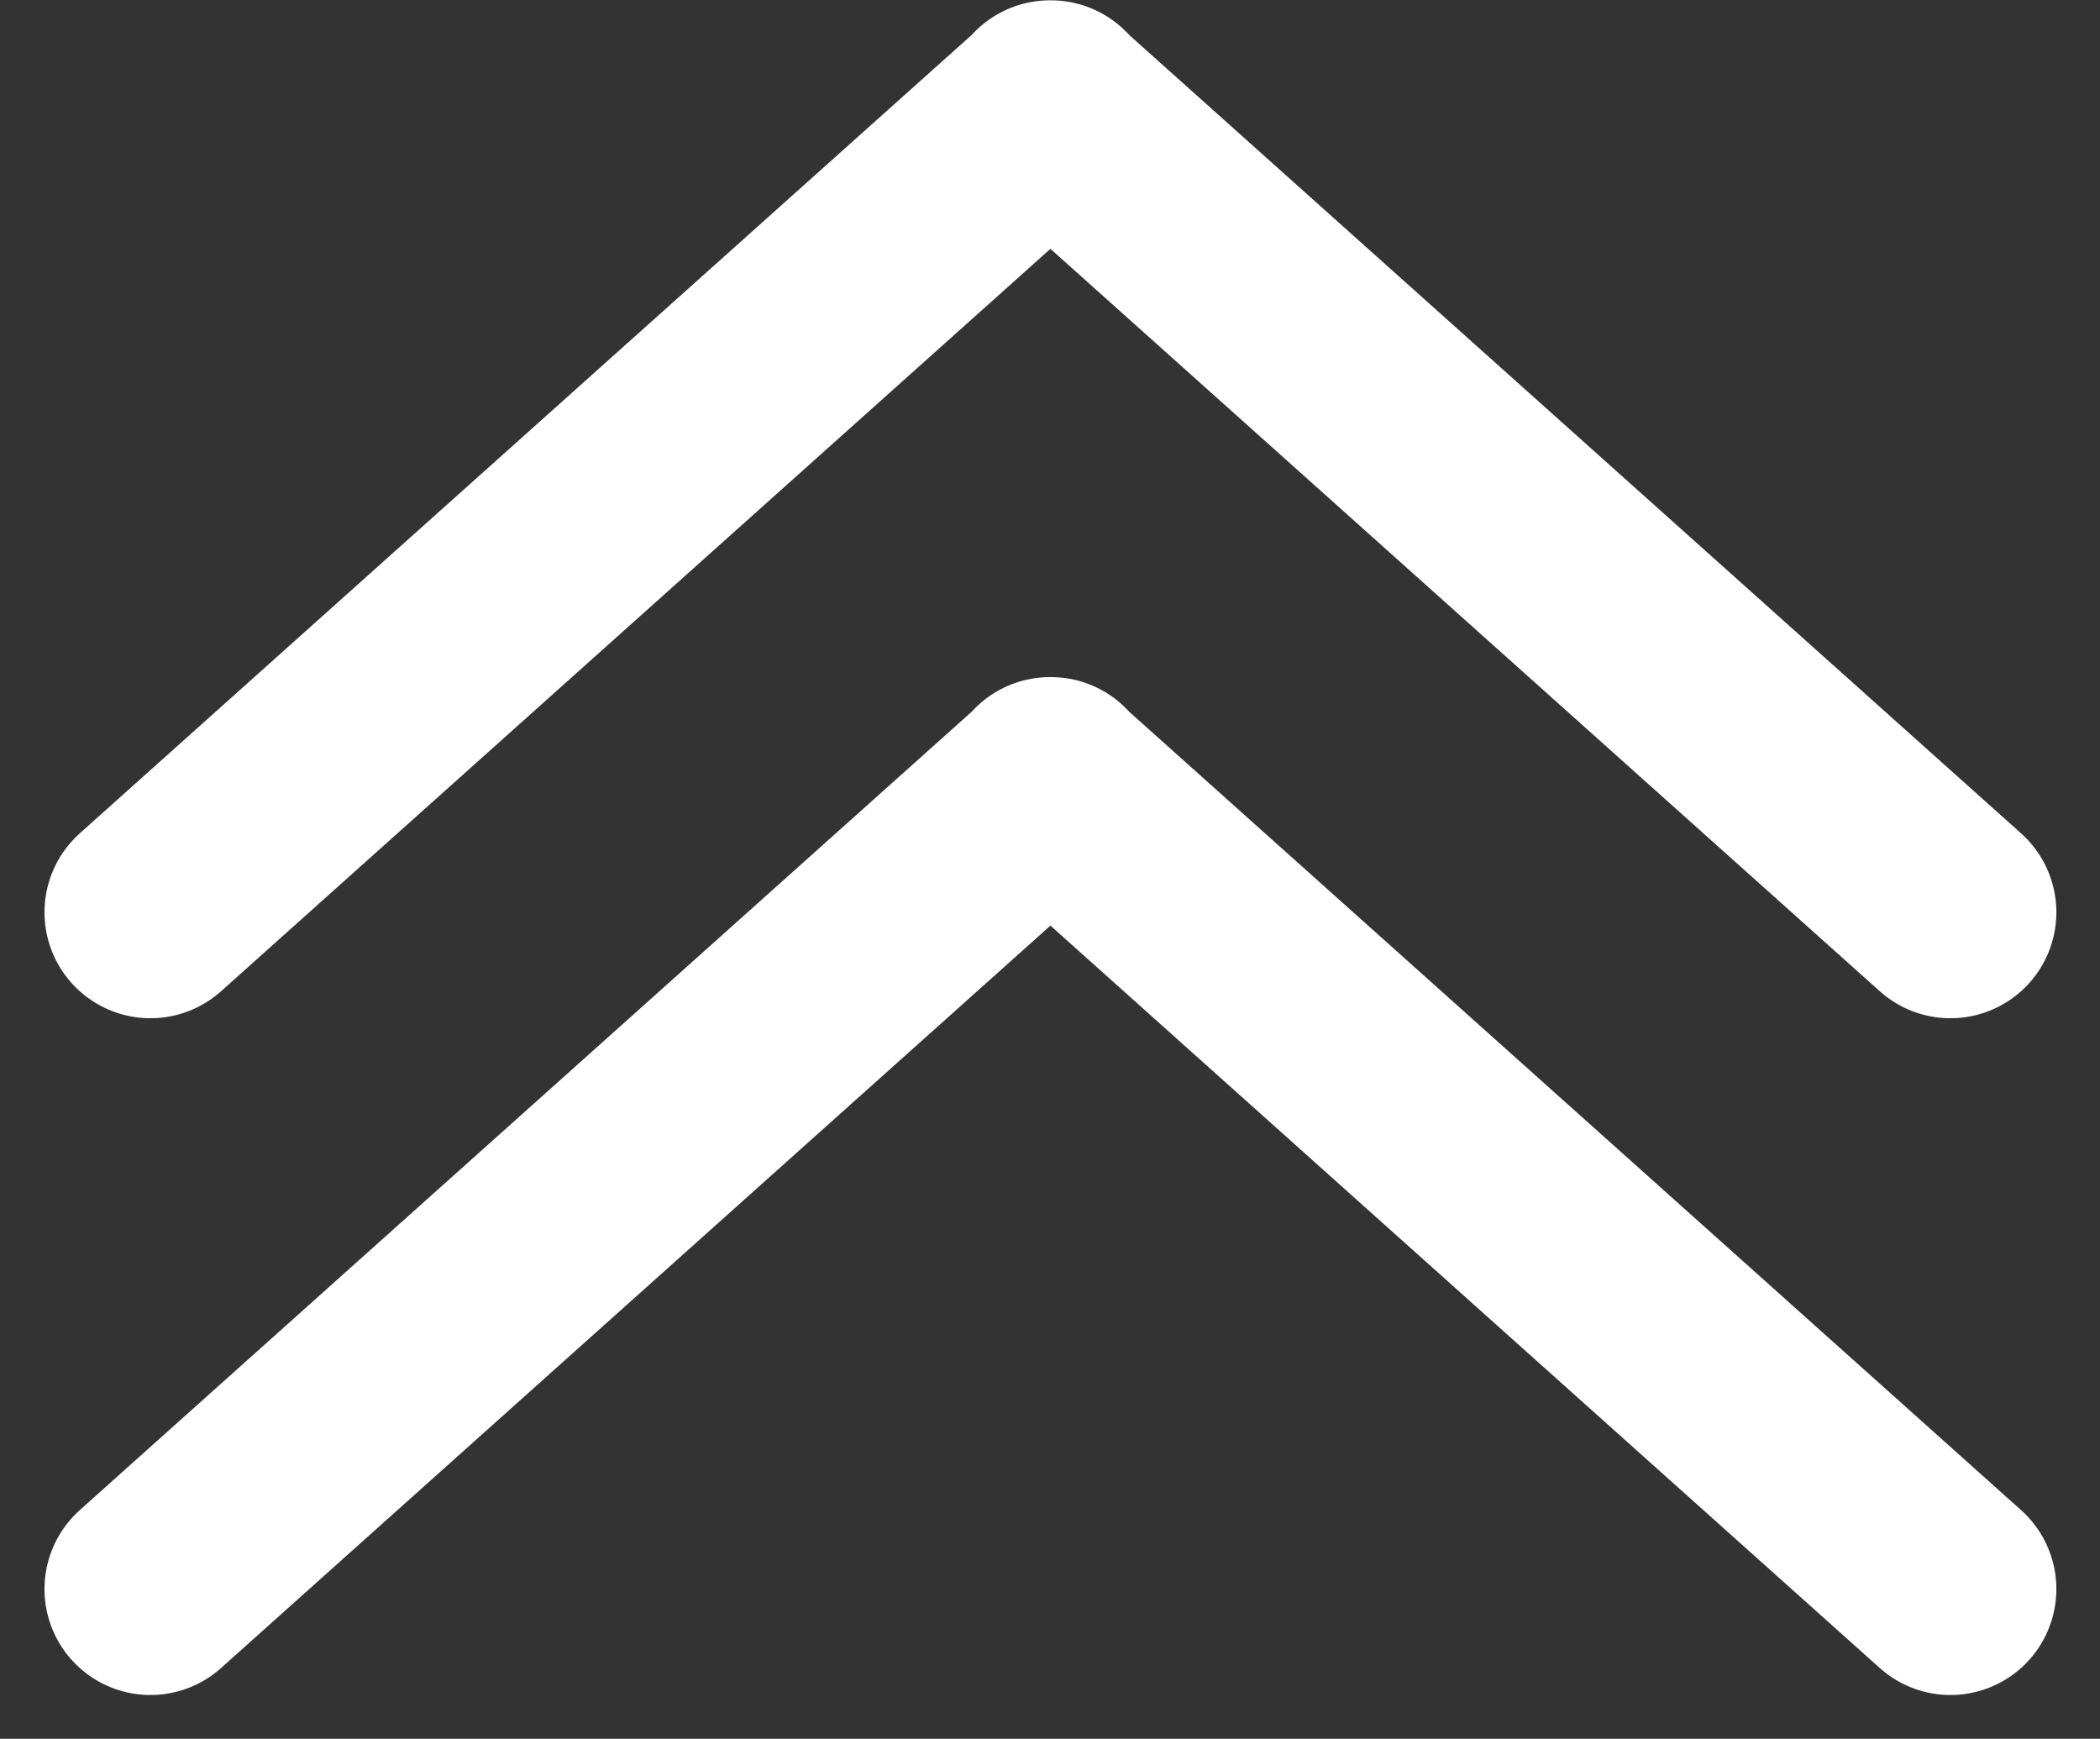
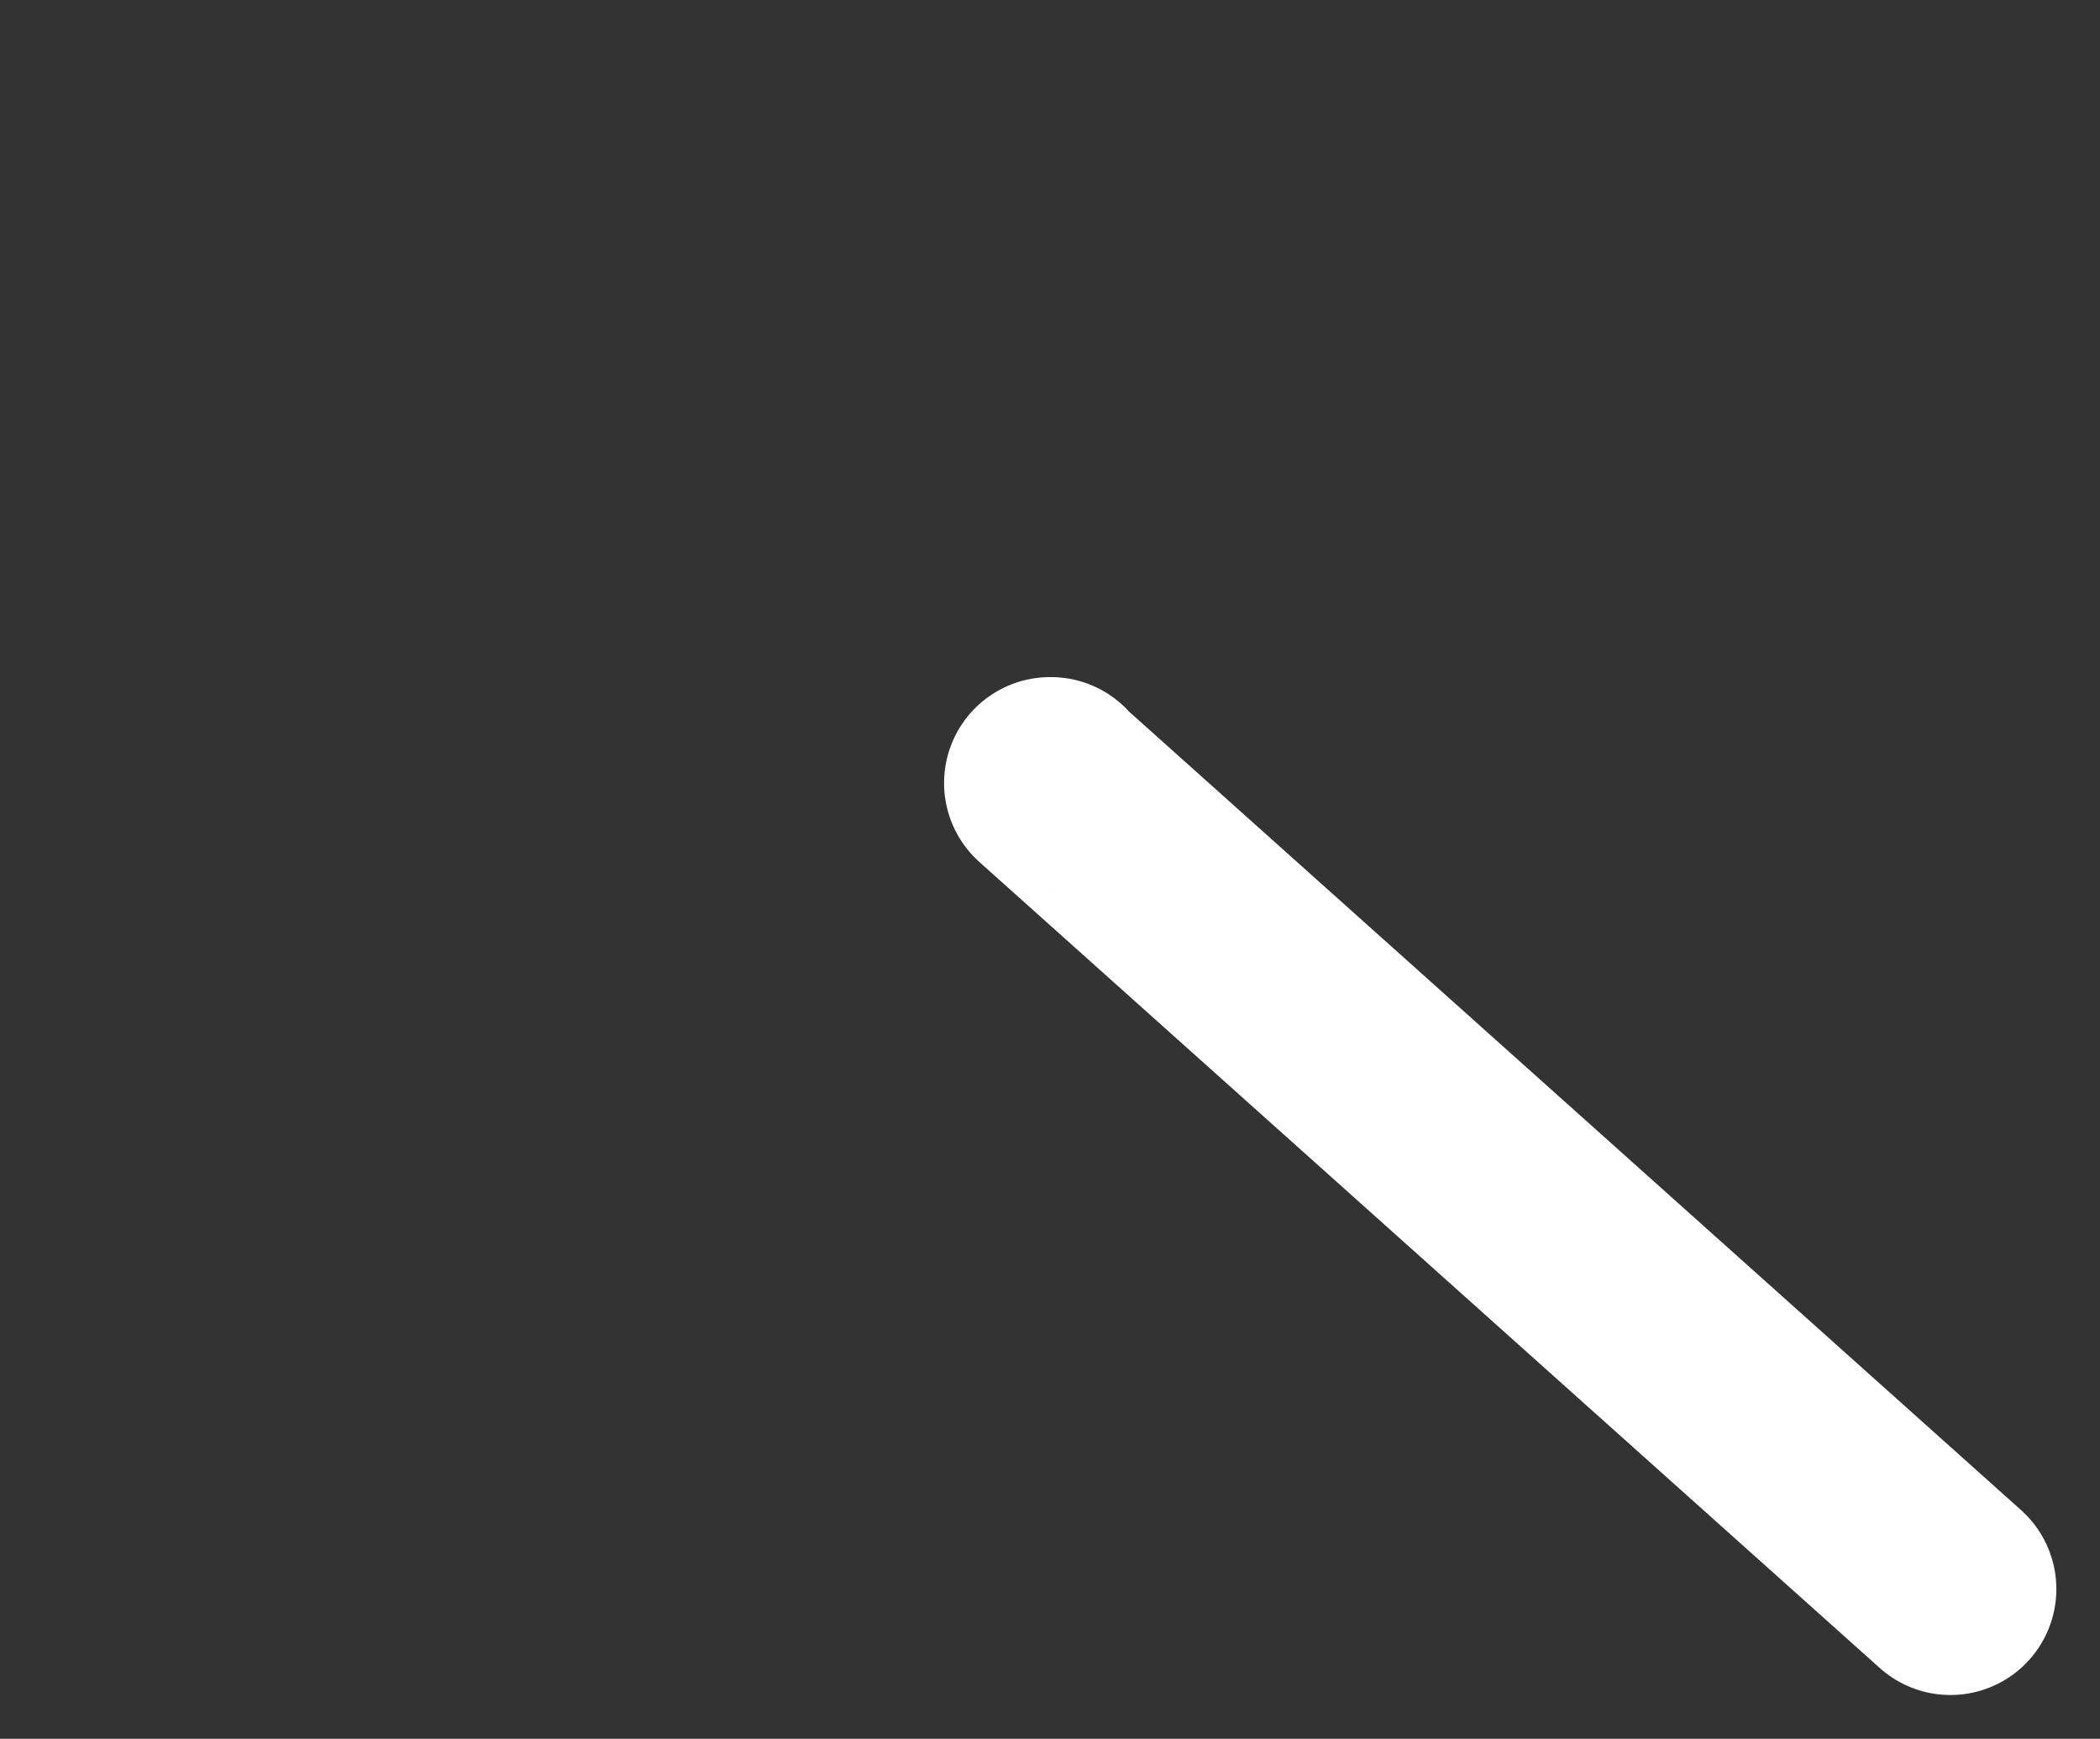
<svg xmlns="http://www.w3.org/2000/svg" width="19.824" height="16.412" viewBox="0 0 19.824 16.412">
  <rect x="0" y="0" width="19.824" height="16.412" fill="#333333" stroke="none" />
  <g id="グループ_3869" data-name="グループ 3869" transform="translate(1.412 1)">
-     <path id="パス_13" data-name="パス 13" d="M468.616,753.5l-8.5-7.608,0,0h.008l0,0-8.5,7.608" transform="translate(-451.616 -745.889)" fill="none" stroke="#fff" stroke-linecap="round" stroke-linejoin="round" stroke-width="2" />
-     <path id="パス_14" data-name="パス 14" d="M468.616,773.5l-8.5-7.608,0,0h.008l0,0-8.5,7.608" transform="translate(-451.616 -759.501)" fill="none" stroke="#fff" stroke-linecap="round" stroke-linejoin="round" stroke-width="2" />
+     <path id="パス_14" data-name="パス 14" d="M468.616,773.5l-8.5-7.608,0,0h.008" transform="translate(-451.616 -759.501)" fill="none" stroke="#fff" stroke-linecap="round" stroke-linejoin="round" stroke-width="2" />
  </g>
</svg>